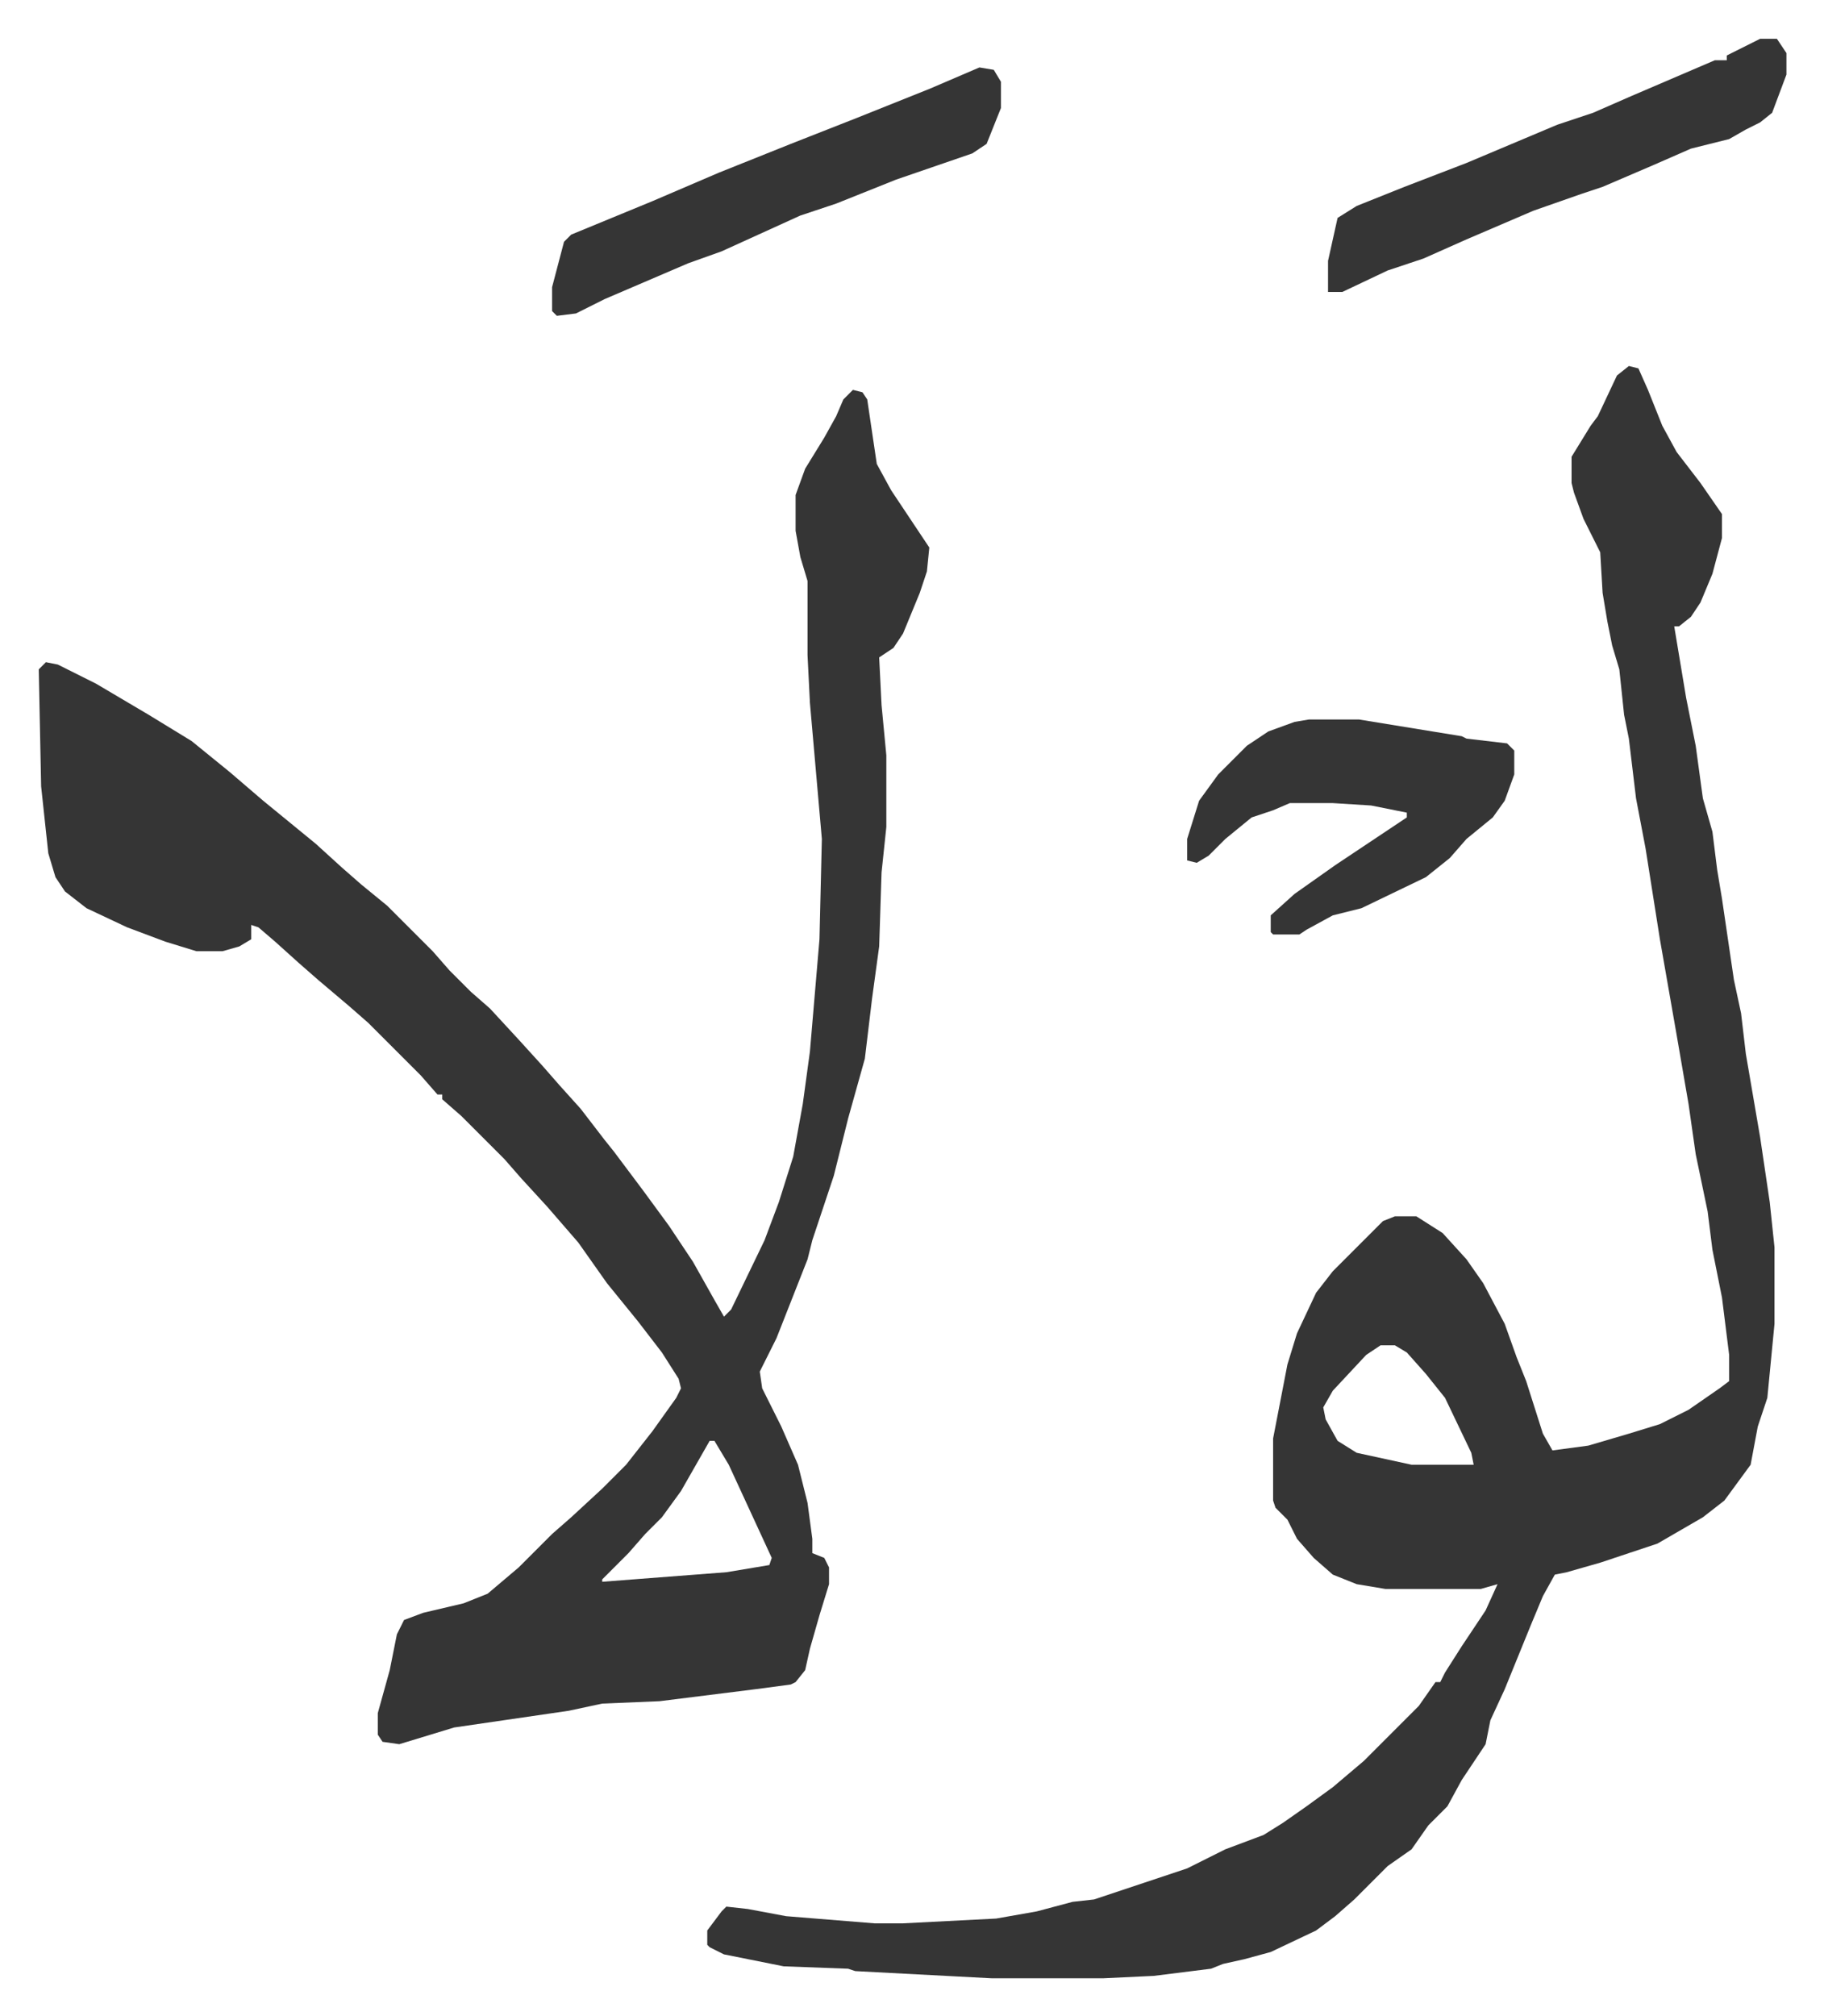
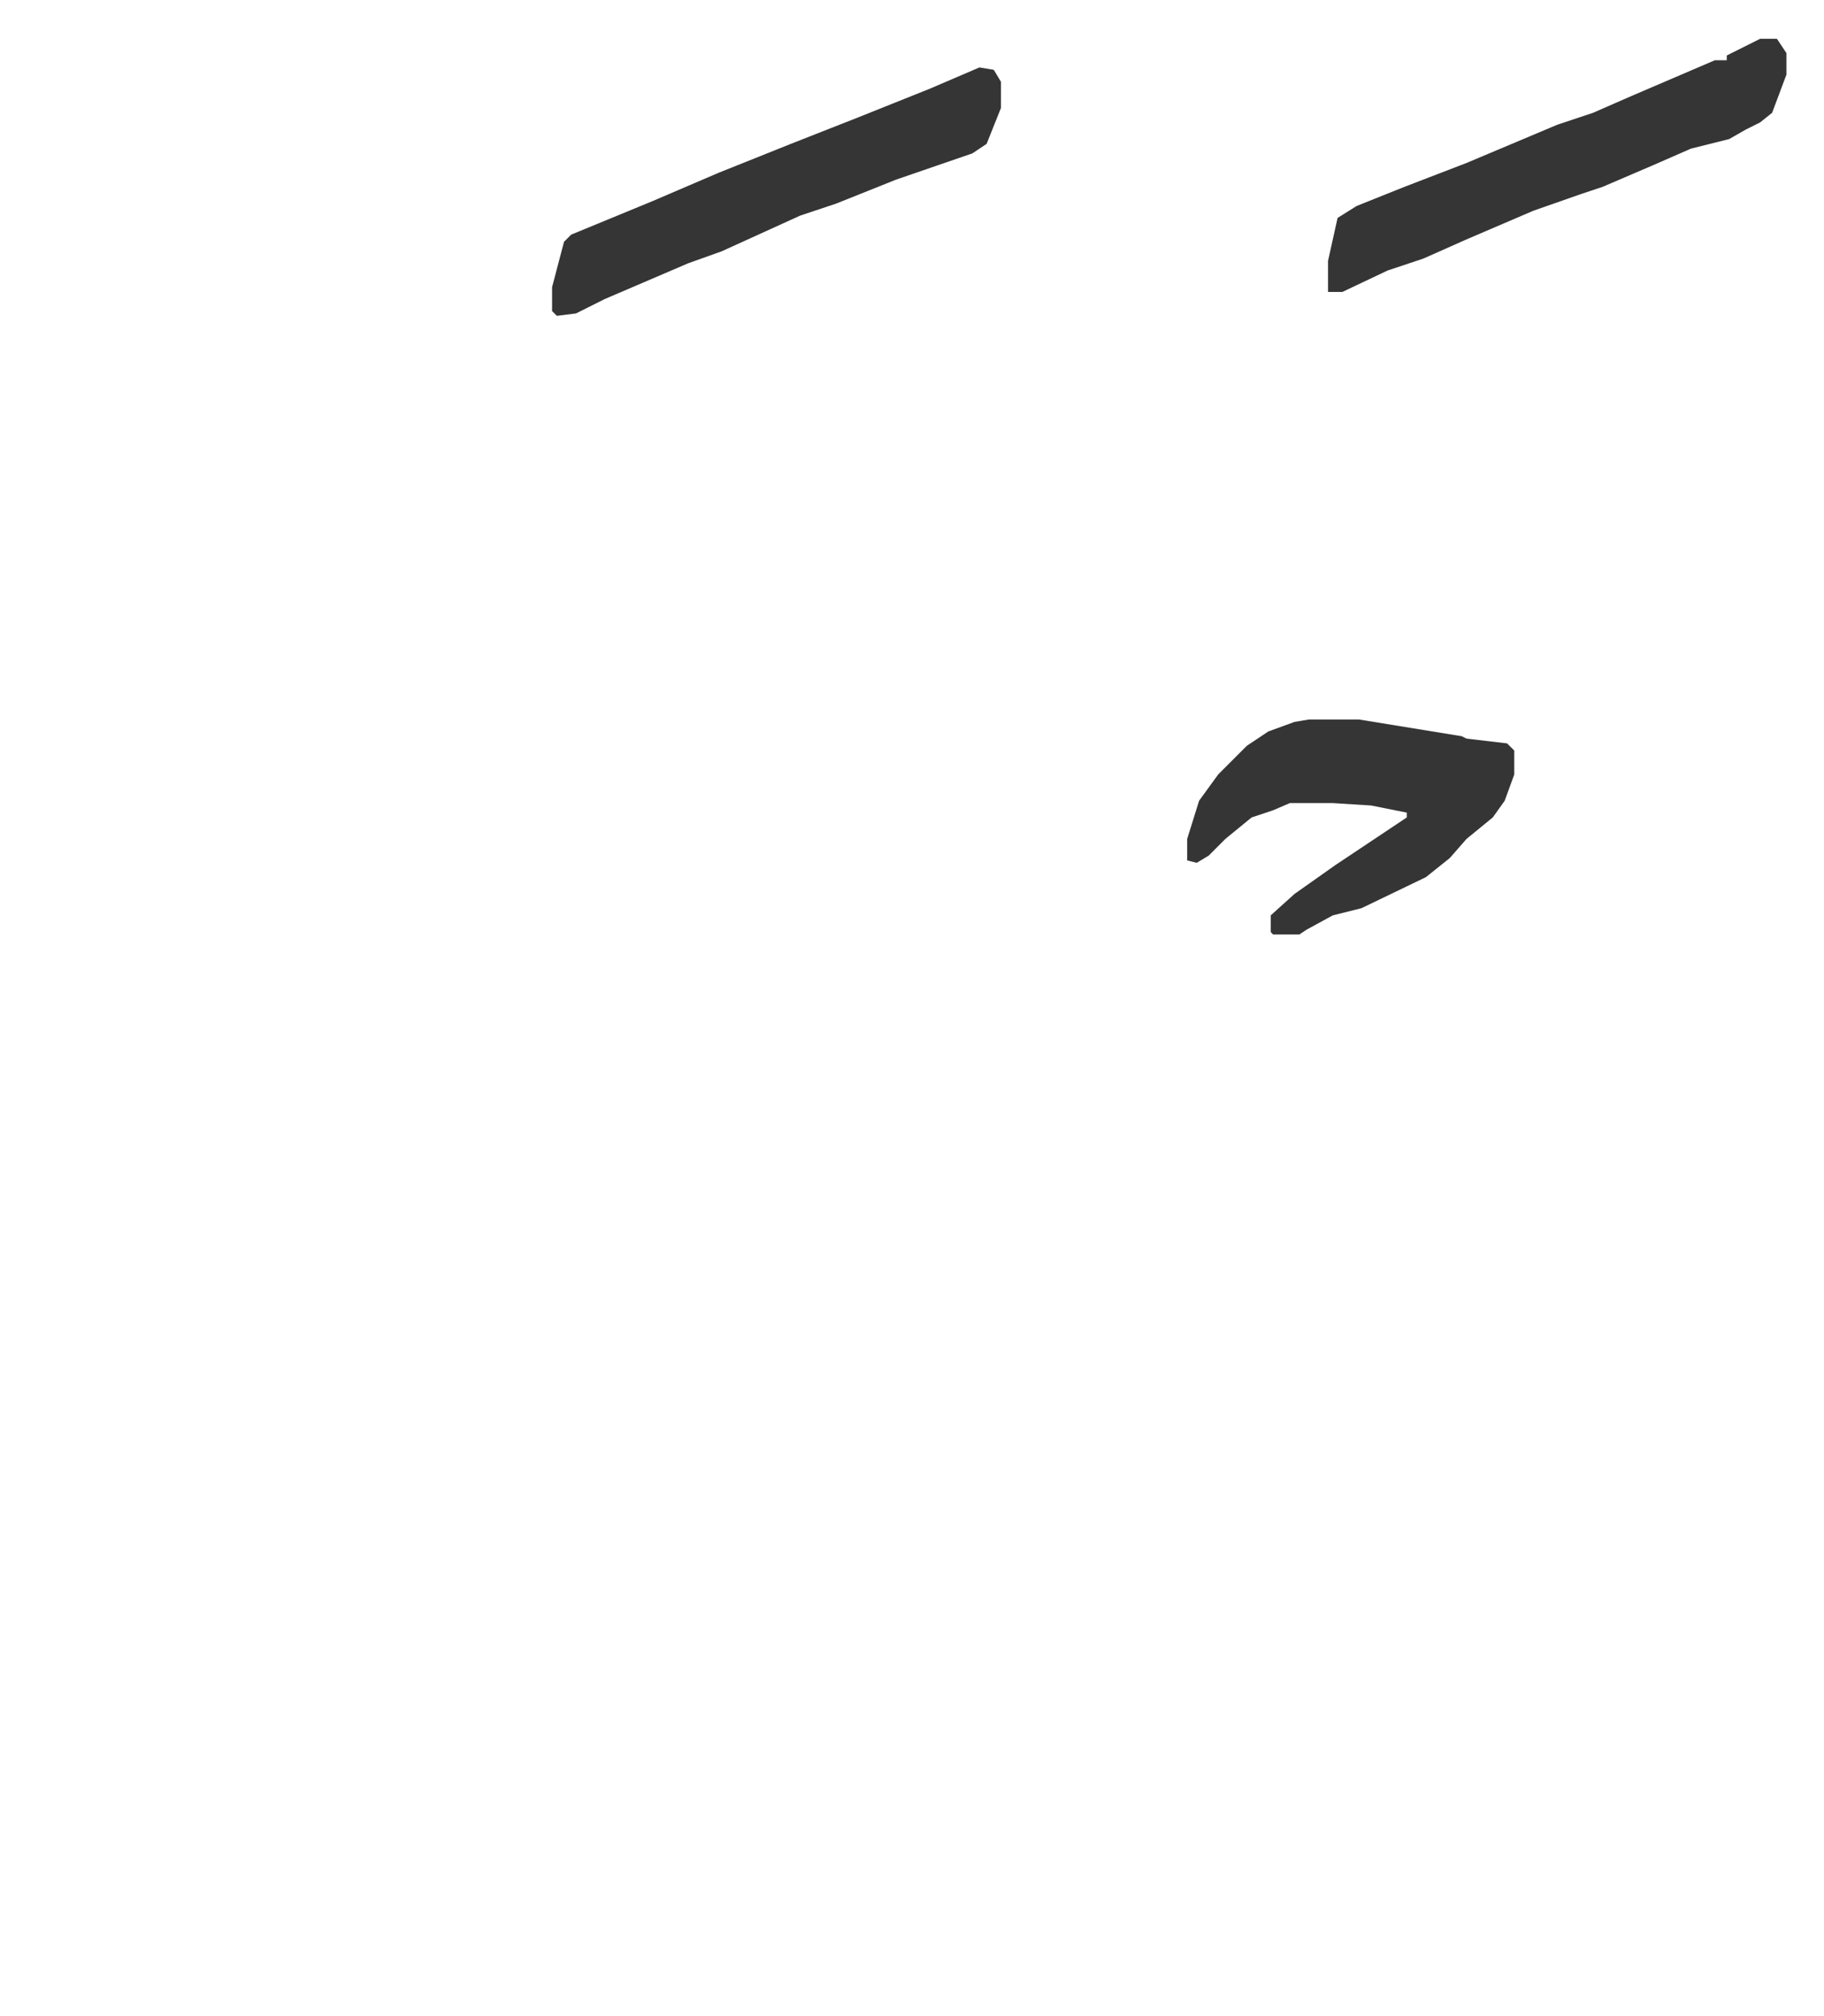
<svg xmlns="http://www.w3.org/2000/svg" role="img" viewBox="-16.23 264.77 763.96 843.96">
-   <path fill="#353535" id="rule_normal" d="M341 428l4 1 2 3 4 27 6 11 16 24-1 10-3 9-7 17-4 6-6 4 1 20 2 21v30l-2 19-1 31-3 22-3 25-7 25-6 24-9 27-2 8-13 33-7 14 1 7 8 16 7 16 4 16 2 15v6l5 2 2 4v7l-4 13-4 14-2 9-4 5-2 1-15 2-40 5-24 1-14 3-48 7-23 7-7-1-2-3v-9l5-18 3-15 3-6 8-3 17-4 10-4 13-11 14-14 8-7 13-12 10-10 11-14 10-14 2-4-1-4-7-11-10-13-13-16-12-17-13-15-11-12-7-8-18-18-8-7v-2h-2l-7-8-22-22-8-7-13-11-8-7-10-9-7-6-3-1v6l-5 3-7 2H66l-13-4-16-6-17-8-9-7-4-6-3-10-3-28-1-49 3-3 5 1 16 8 22 13 18 11 16 13 14 12 11 9 11 9 11 10 8 7 11 9 19 19 7 8 9 9 8 7 12 13 10 11 7 8 9 10 10 13 4 5 12 16 11 15 10 15 9 16 4 7 3-3 14-29 6-16 6-19 4-22 3-22 4-47 1-42-5-57-1-20v-31l-3-10-2-11v-15l4-11 8-13 5-9 3-7zm-60 440l-12 21-8 11-7 7-7 8-11 11v1l13-1 39-3 18-3 1-3-18-39-6-10zm385-450l4 1 4 9 6 15 6 11 10 13 9 13v10l-4 15-5 12-4 6-5 4h-2l5 30 4 20 3 22 4 14 2 16 2 12 5 34 3 14 2 17 6 35 4 27 2 19v32l-3 31-4 12-3 16-11 15-9 7-19 11-15 5-9 3-14 4-5 1-5 9-5 12-11 27-6 13-2 10-10 15-6 11-8 8-7 10-10 7-14 14-8 7-8 6-19 9-11 3-9 2-5 2-24 3-21 1h-47l-57-3-3-1-27-1-25-5-6-3-1-1v-6l6-8 2-2 9 1 16 3 37 3h12l39-2 17-3 15-4 9-1 21-7 18-6 16-8 16-6 8-5 10-7 11-8 13-11 7-7 5-5 11-11 7-10h2l2-4 7-11 4-6 6-9 5-11-7 2h-40l-12-2-10-4-8-7-7-8-4-8-5-5-1-3v-26l6-31 4-13 8-17 7-9 5-5 16-16 5-2h9l11 7 10 11 7 10 9 17 5 14 4 10 7 22 4 7 15-2 17-5 13-4 12-6 13-9 4-3v-11l-3-24-4-20-2-16-5-24-3-21-5-29-7-40-6-38-4-21-3-25-2-10-2-19-3-10-2-10-2-12-1-17-7-14-4-11-1-4v-11l8-13 3-4 8-17zM562 828l-6 4-14 15-4 7 1 5 5 9 8 5 23 5h26l-1-5-11-23-8-10-8-9-5-3z" />
  <path fill="#353535" id="rule_normal" d="M532 566h21l43 7 2 1 17 2 3 3v10l-4 11-5 7-11 9-7 8-10 8-27 13-12 3-11 6-3 2h-11l-1-1v-7l10-9 17-12 21-14 9-6v-2l-15-3-16-1h-18l-7 3-9 3-11 9-7 7-5 3-4-1v-9l5-16 8-11 7-7 5-5 9-6 11-4zm189-285h7l4 6v9l-6 16-5 4-6 3-7 4-16 4-16 7-7 3-14 6-9 3-20 7-28 12-18 8-15 5-19 9h-6v-13l4-18 8-5 20-8 26-10 38-16 15-5 16-7 28-12 7-3h5v-2zm-327 12l6 1 3 5v11l-6 15-6 4-32 11-15 6-10 4-15 5-22 10-11 5-14 5-35 15-12 6-8 1-2-2v-10l5-19 3-3 34-14 28-12 30-12 28-11 30-12z" />
</svg>